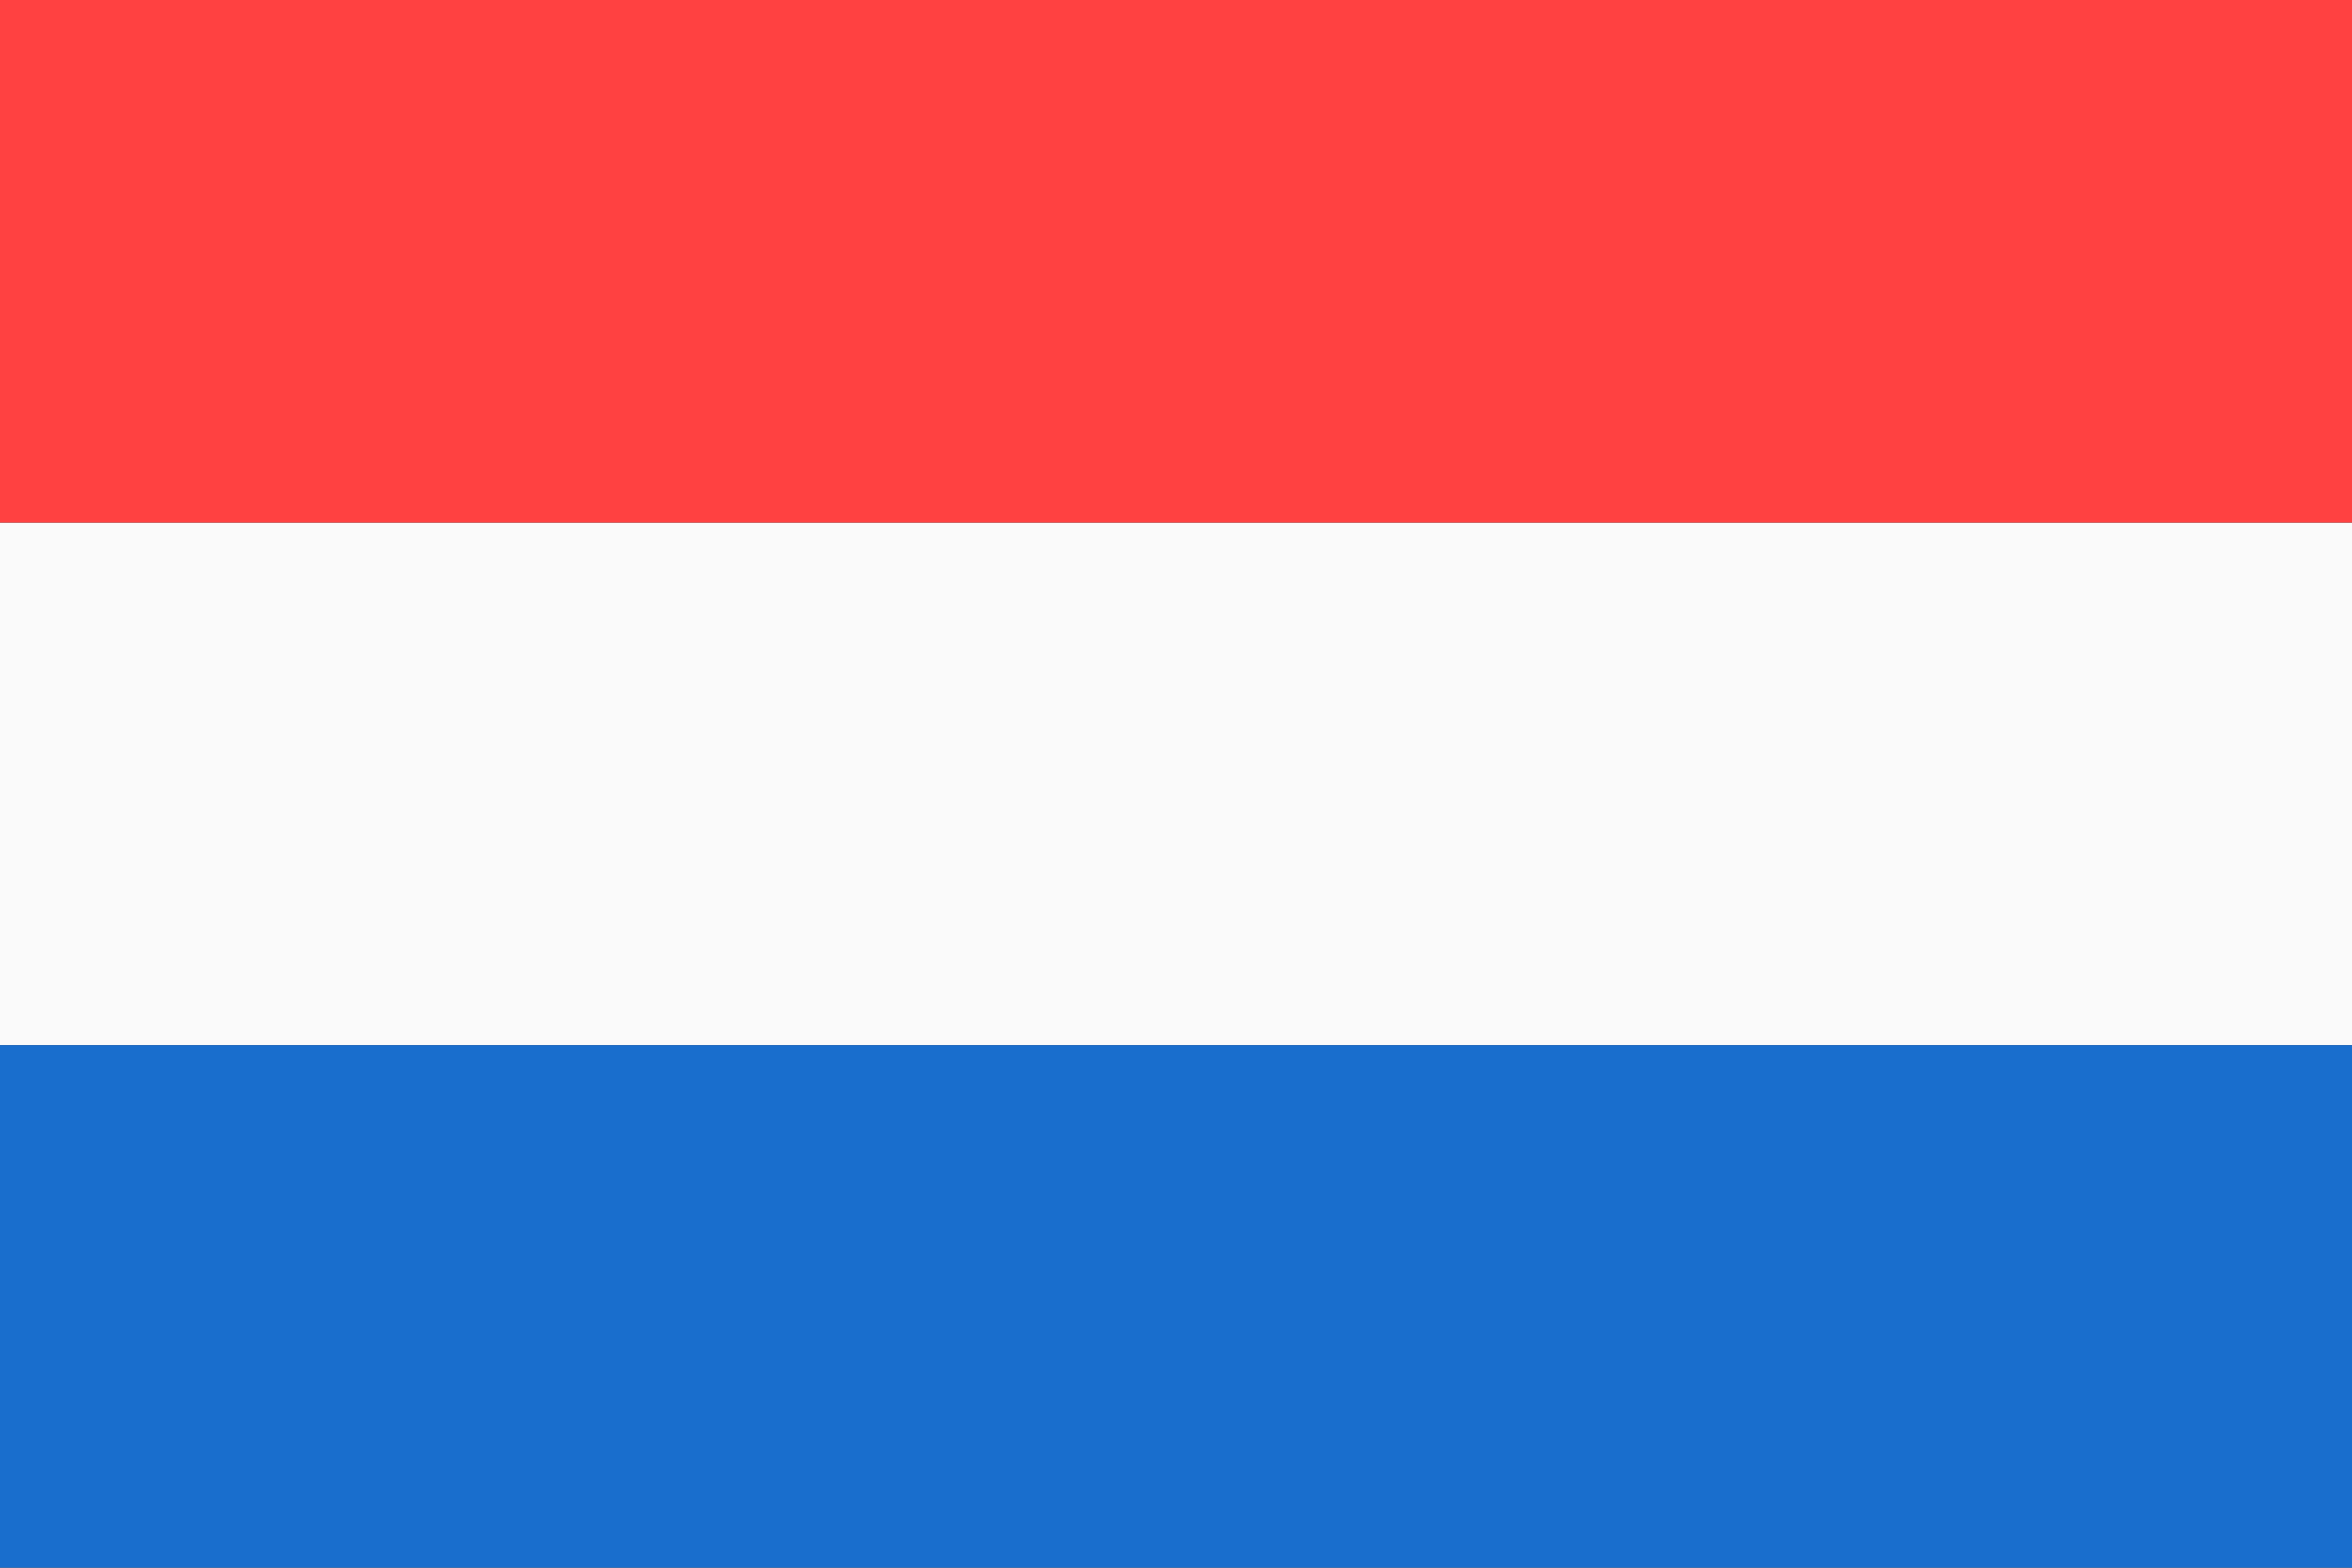
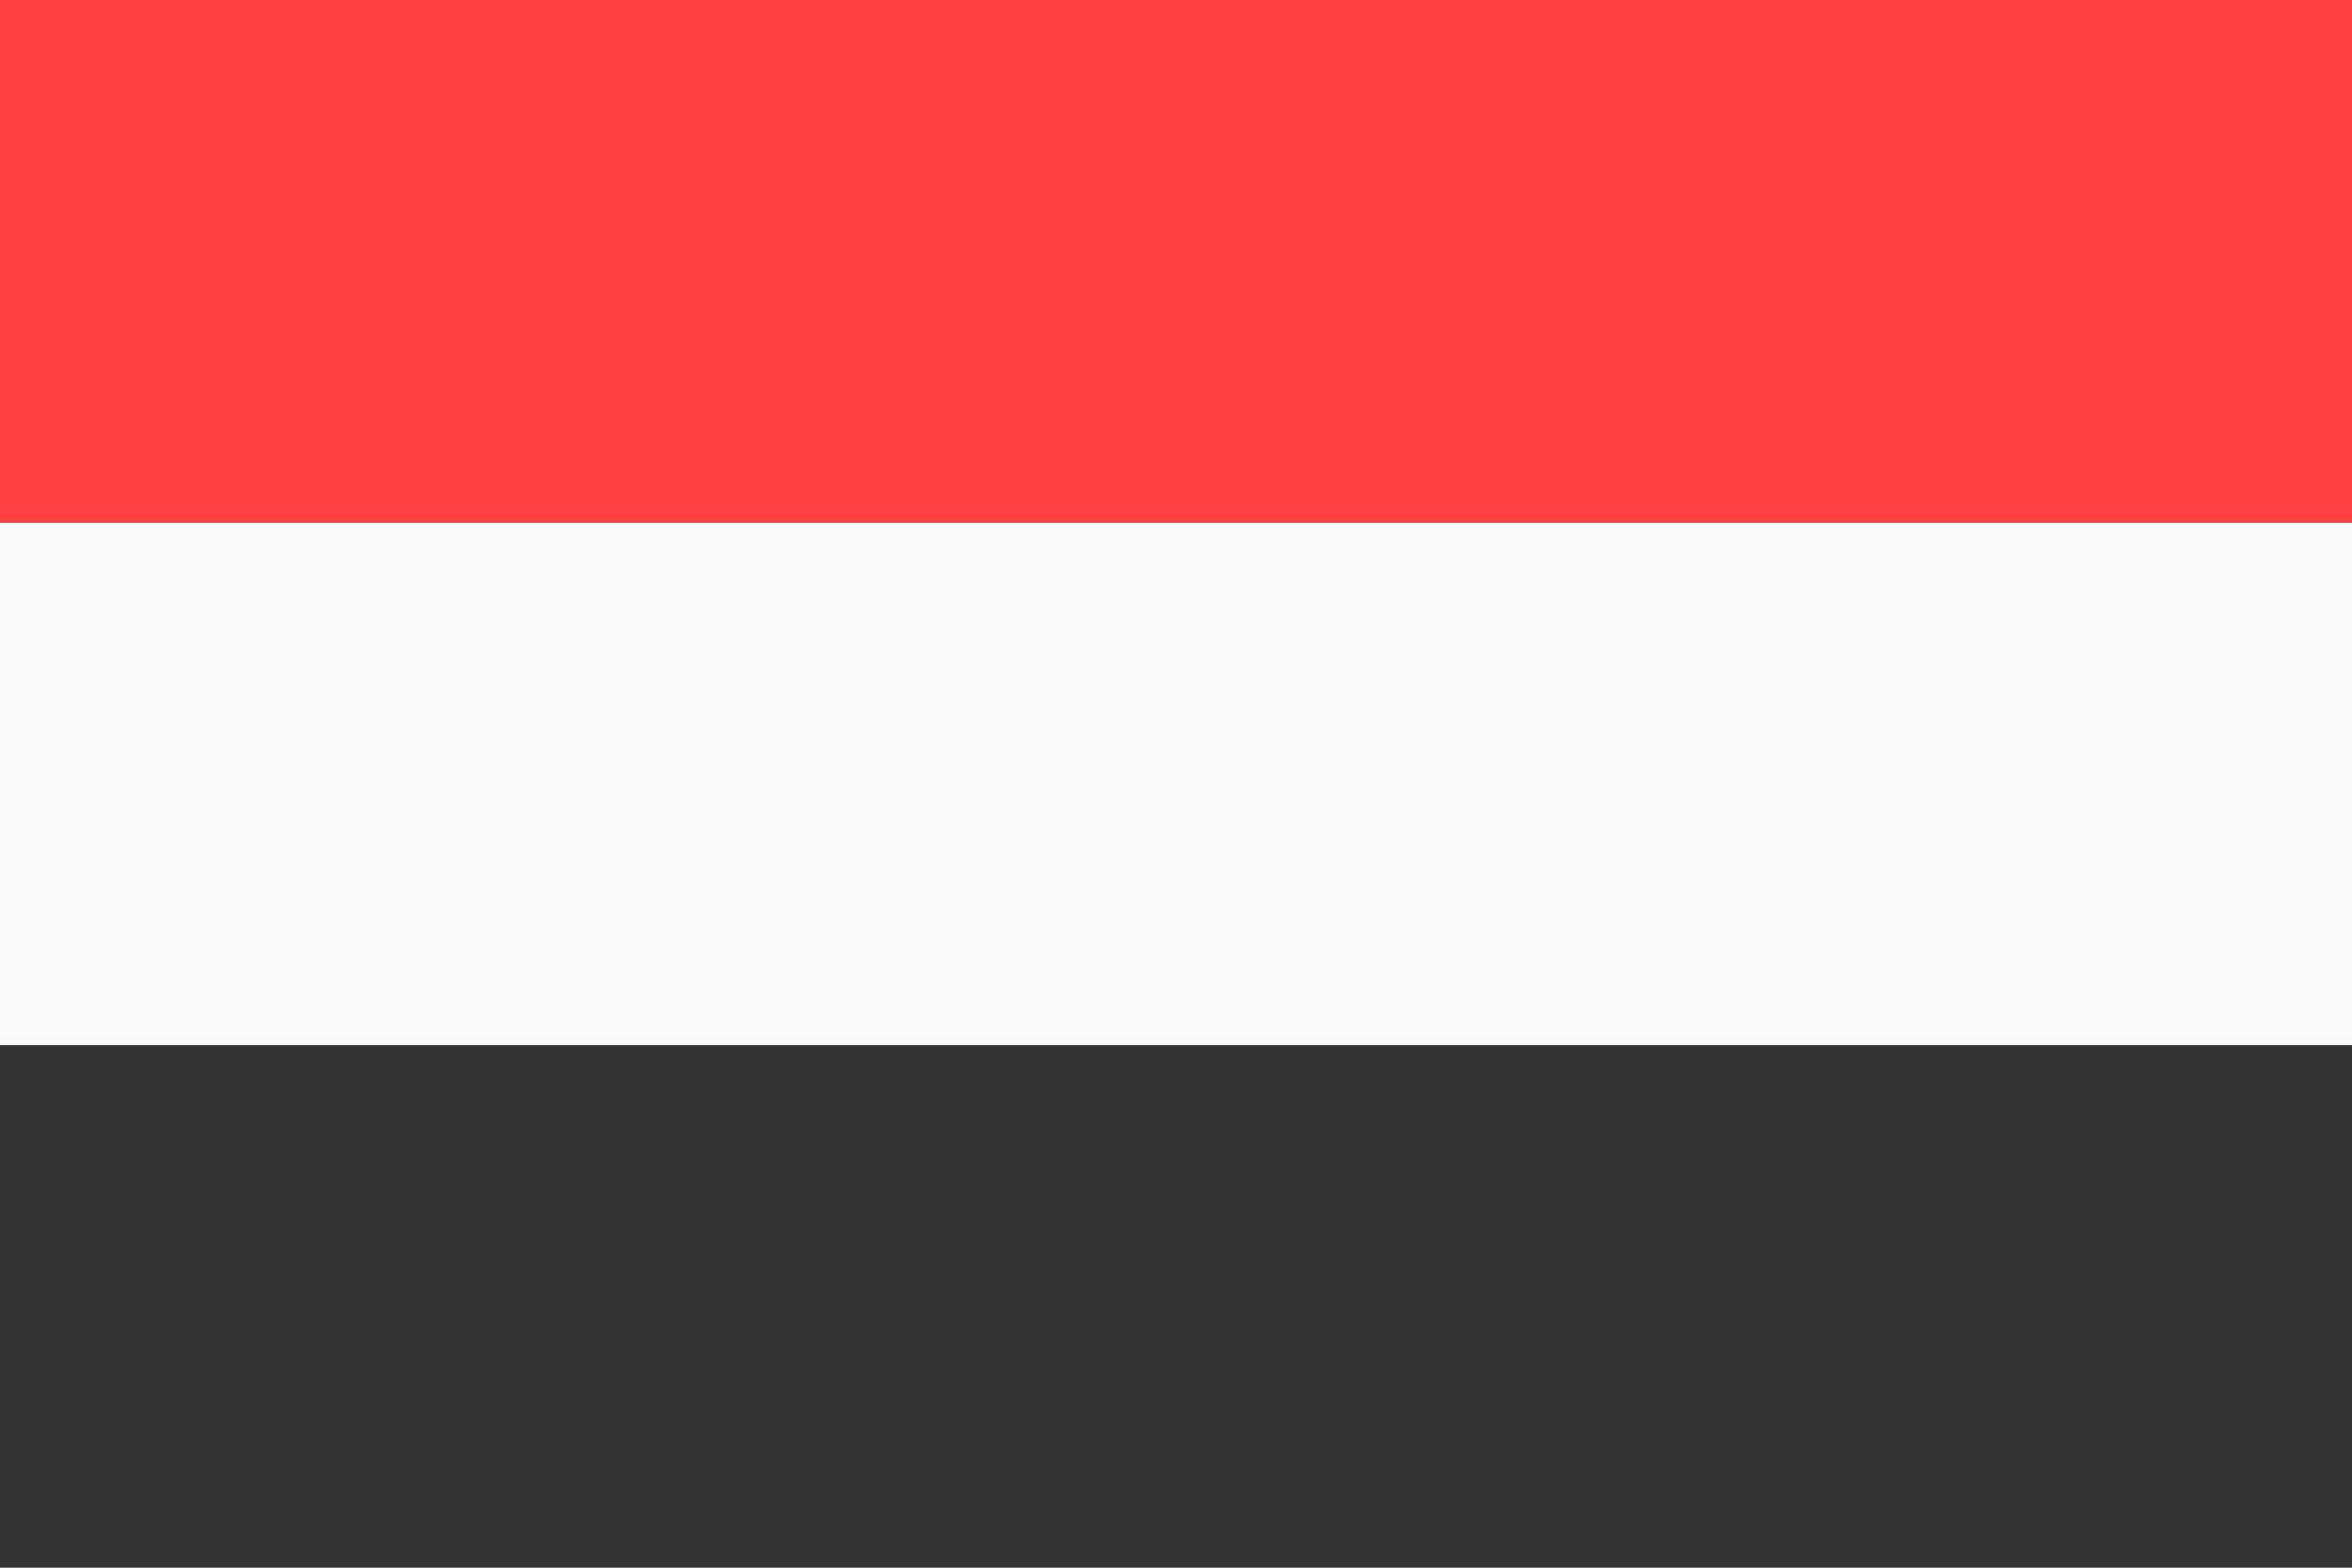
<svg xmlns="http://www.w3.org/2000/svg" version="1.0" x="0px" y="0px" width="180px" height="120px" viewBox="0 0 180 120" enable-background="new 0 0 180 120" xml:space="preserve">
  <rect x="0" y="0" width="180" height="120" fill="#333333" stroke="none" />
  <rect y="40" fill="#FAFAFA" width="180" height="40" />
  <rect fill="#FF4141" width="180" height="40" />
-   <rect y="80" fill="#196ECD" width="180" height="40" />
</svg>